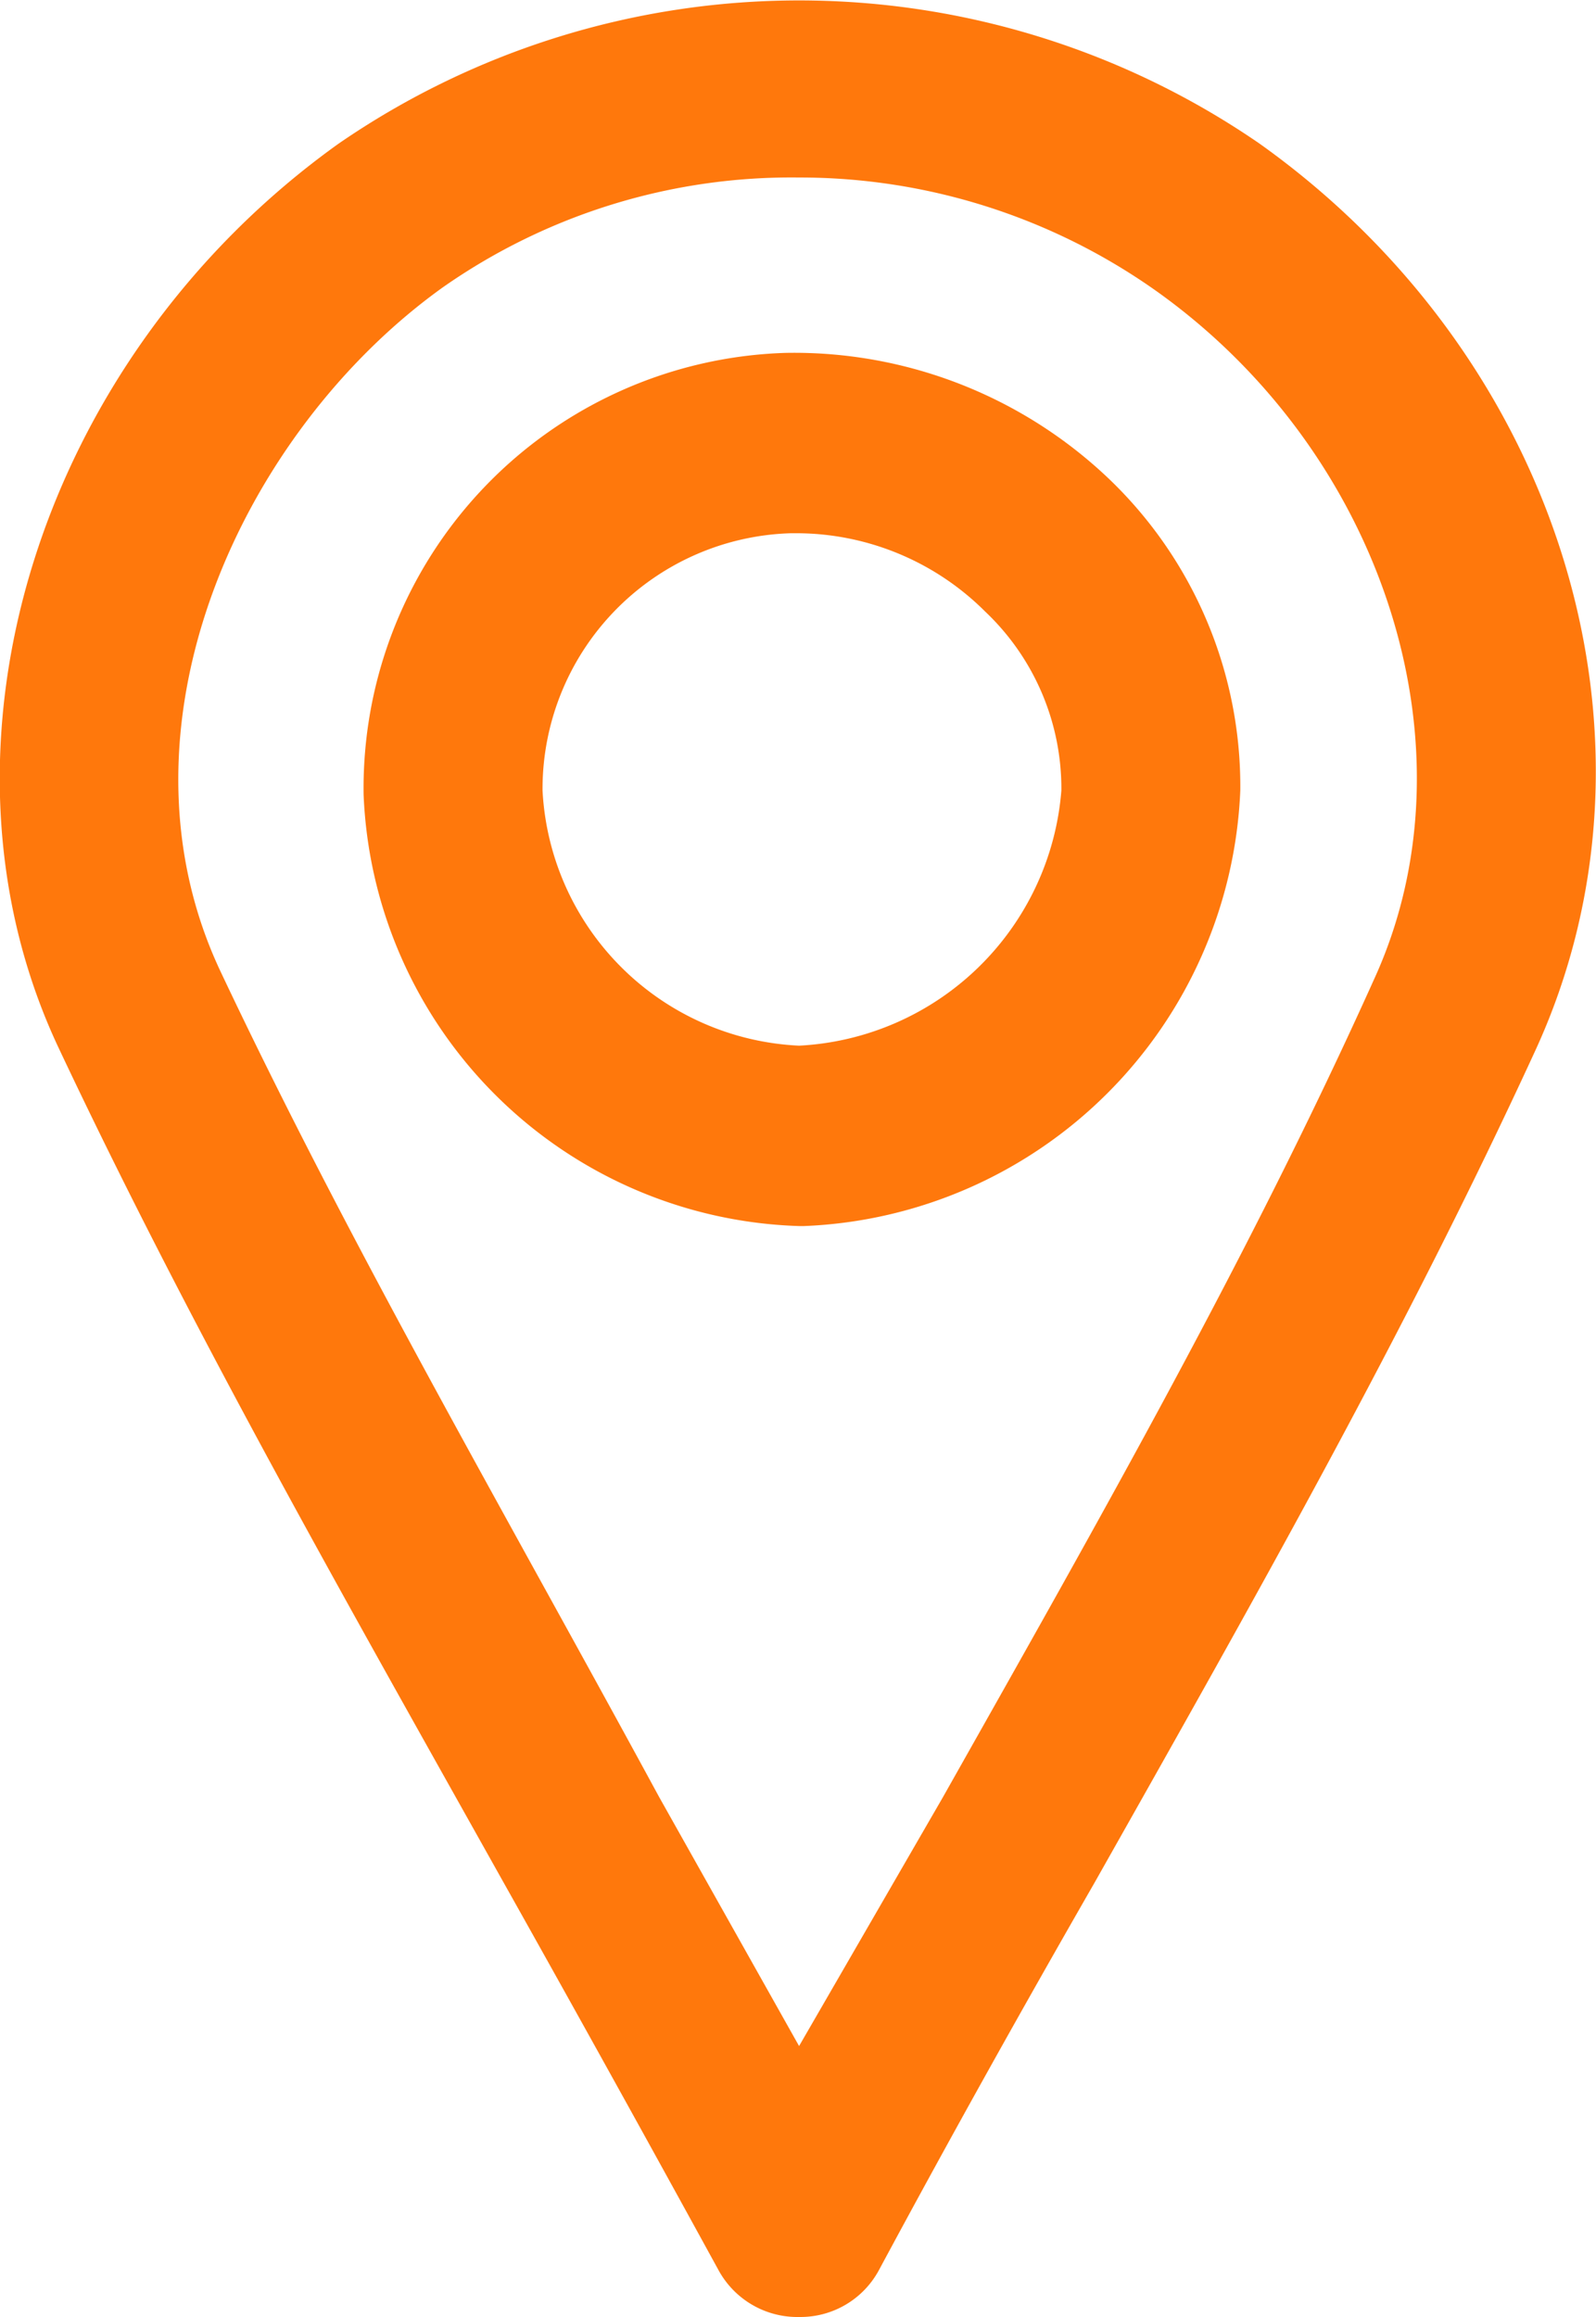
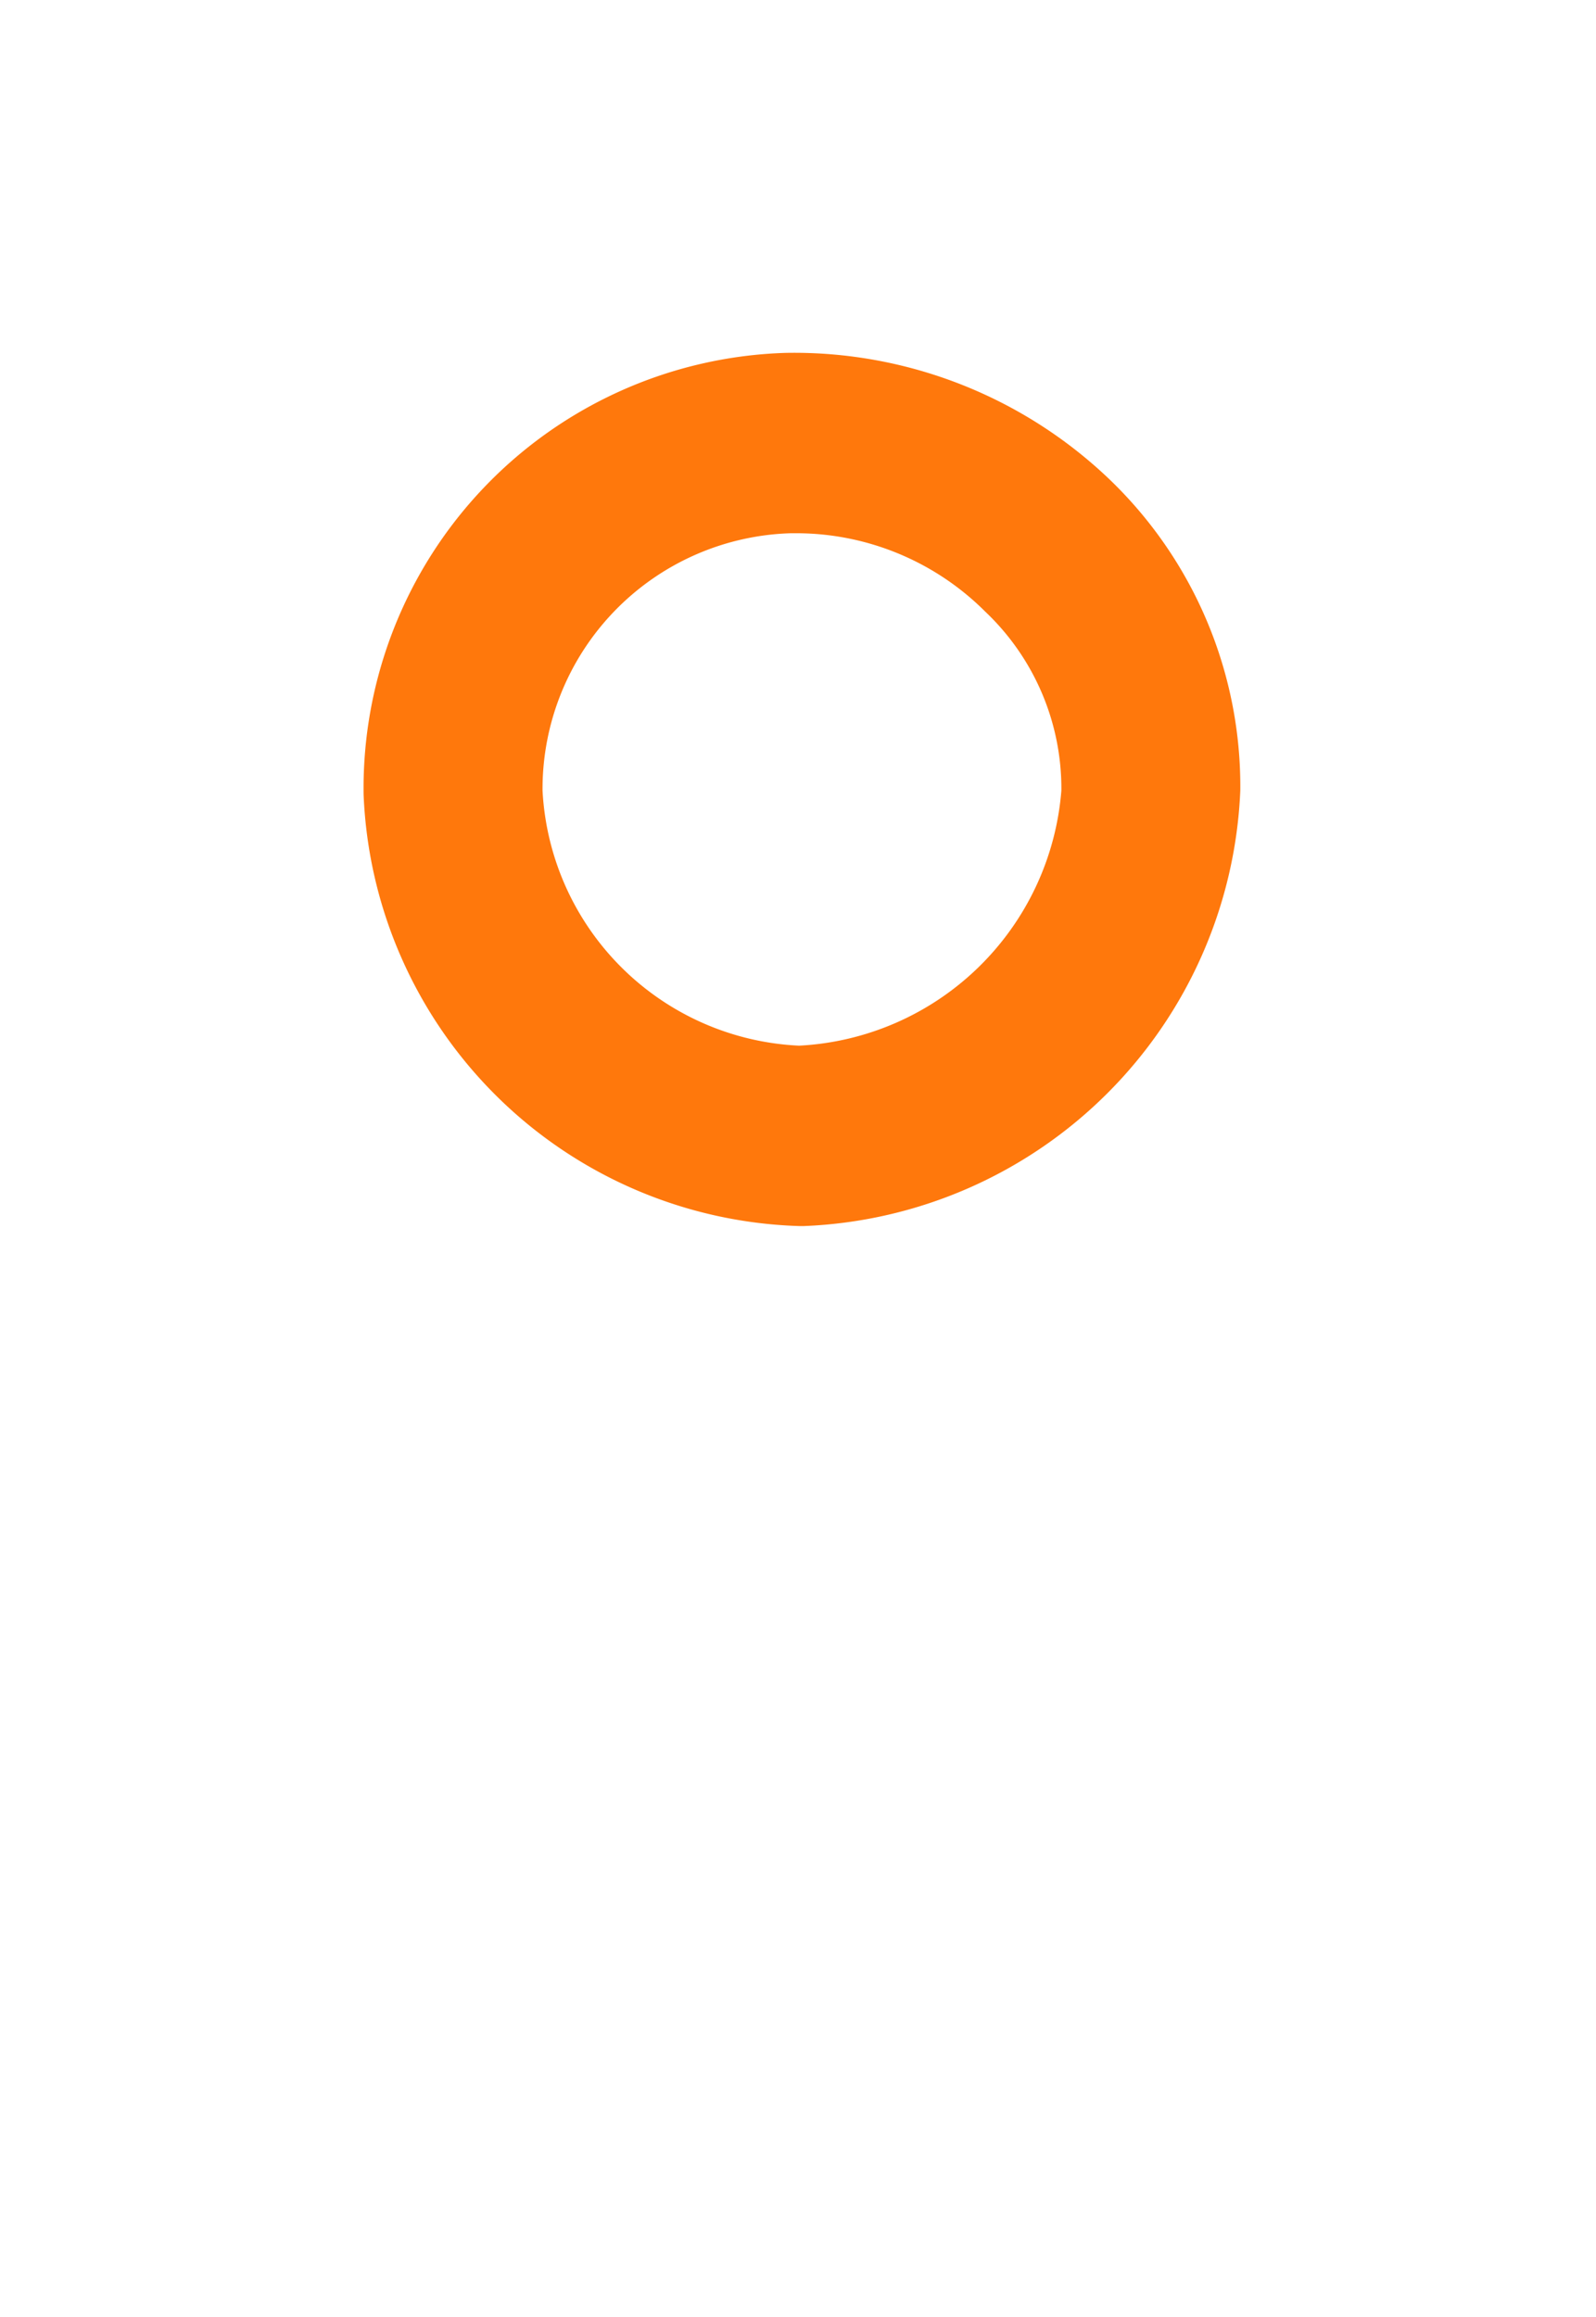
<svg xmlns="http://www.w3.org/2000/svg" viewBox="0 0 22.21 32.24">
  <defs>
    <style>.cls-1{fill:#ff780c;}</style>
  </defs>
  <title>location</title>
  <g id="Layer_2" data-name="Layer 2">
    <g id="Capa_1" data-name="Capa 1">
-       <path class="cls-1" d="M11.12,32.24A1.25,1.25,0,0,1,10,31.59q-1.54-2.81-3-5.41c-2.24-4-4.35-7.71-6.18-11.59C-1.15,10.42.52,5,4.71,2A11.3,11.3,0,0,1,17.53,2c4.21,3,5.82,8.32,3.83,12.63-1.79,3.89-3.9,7.62-6.13,11.57-1,1.74-2,3.53-3,5.39a1.24,1.24,0,0,1-1.09.65Zm0-29.77A8.45,8.45,0,0,0,6.16,4c-2.79,2-4.7,6.11-3.09,9.52C4.87,17.33,7,21,9.17,25l1.95,3.47,2-3.46c2.2-3.9,4.29-7.58,6-11.38,1.46-3.18.16-7.29-3-9.56A8.58,8.58,0,0,0,11.1,2.47Z" />
      <path class="cls-1" d="M11.12,17.06a6.26,6.26,0,0,1-6.06-6,6.06,6.06,0,0,1,5.88-6.15,6.35,6.35,0,0,1,4.51,1.77A5.92,5.92,0,0,1,17.26,11a6.33,6.33,0,0,1-6.07,6.06h-.07Zm.06-1.24h0Zm-.06-8.4H11A3.56,3.56,0,0,0,7.55,11a3.75,3.75,0,0,0,3.57,3.55h0A3.86,3.86,0,0,0,14.77,11a3.39,3.39,0,0,0-1.06-2.49A3.72,3.72,0,0,0,11.12,7.42Z" />
    </g>
  </g>
</svg>